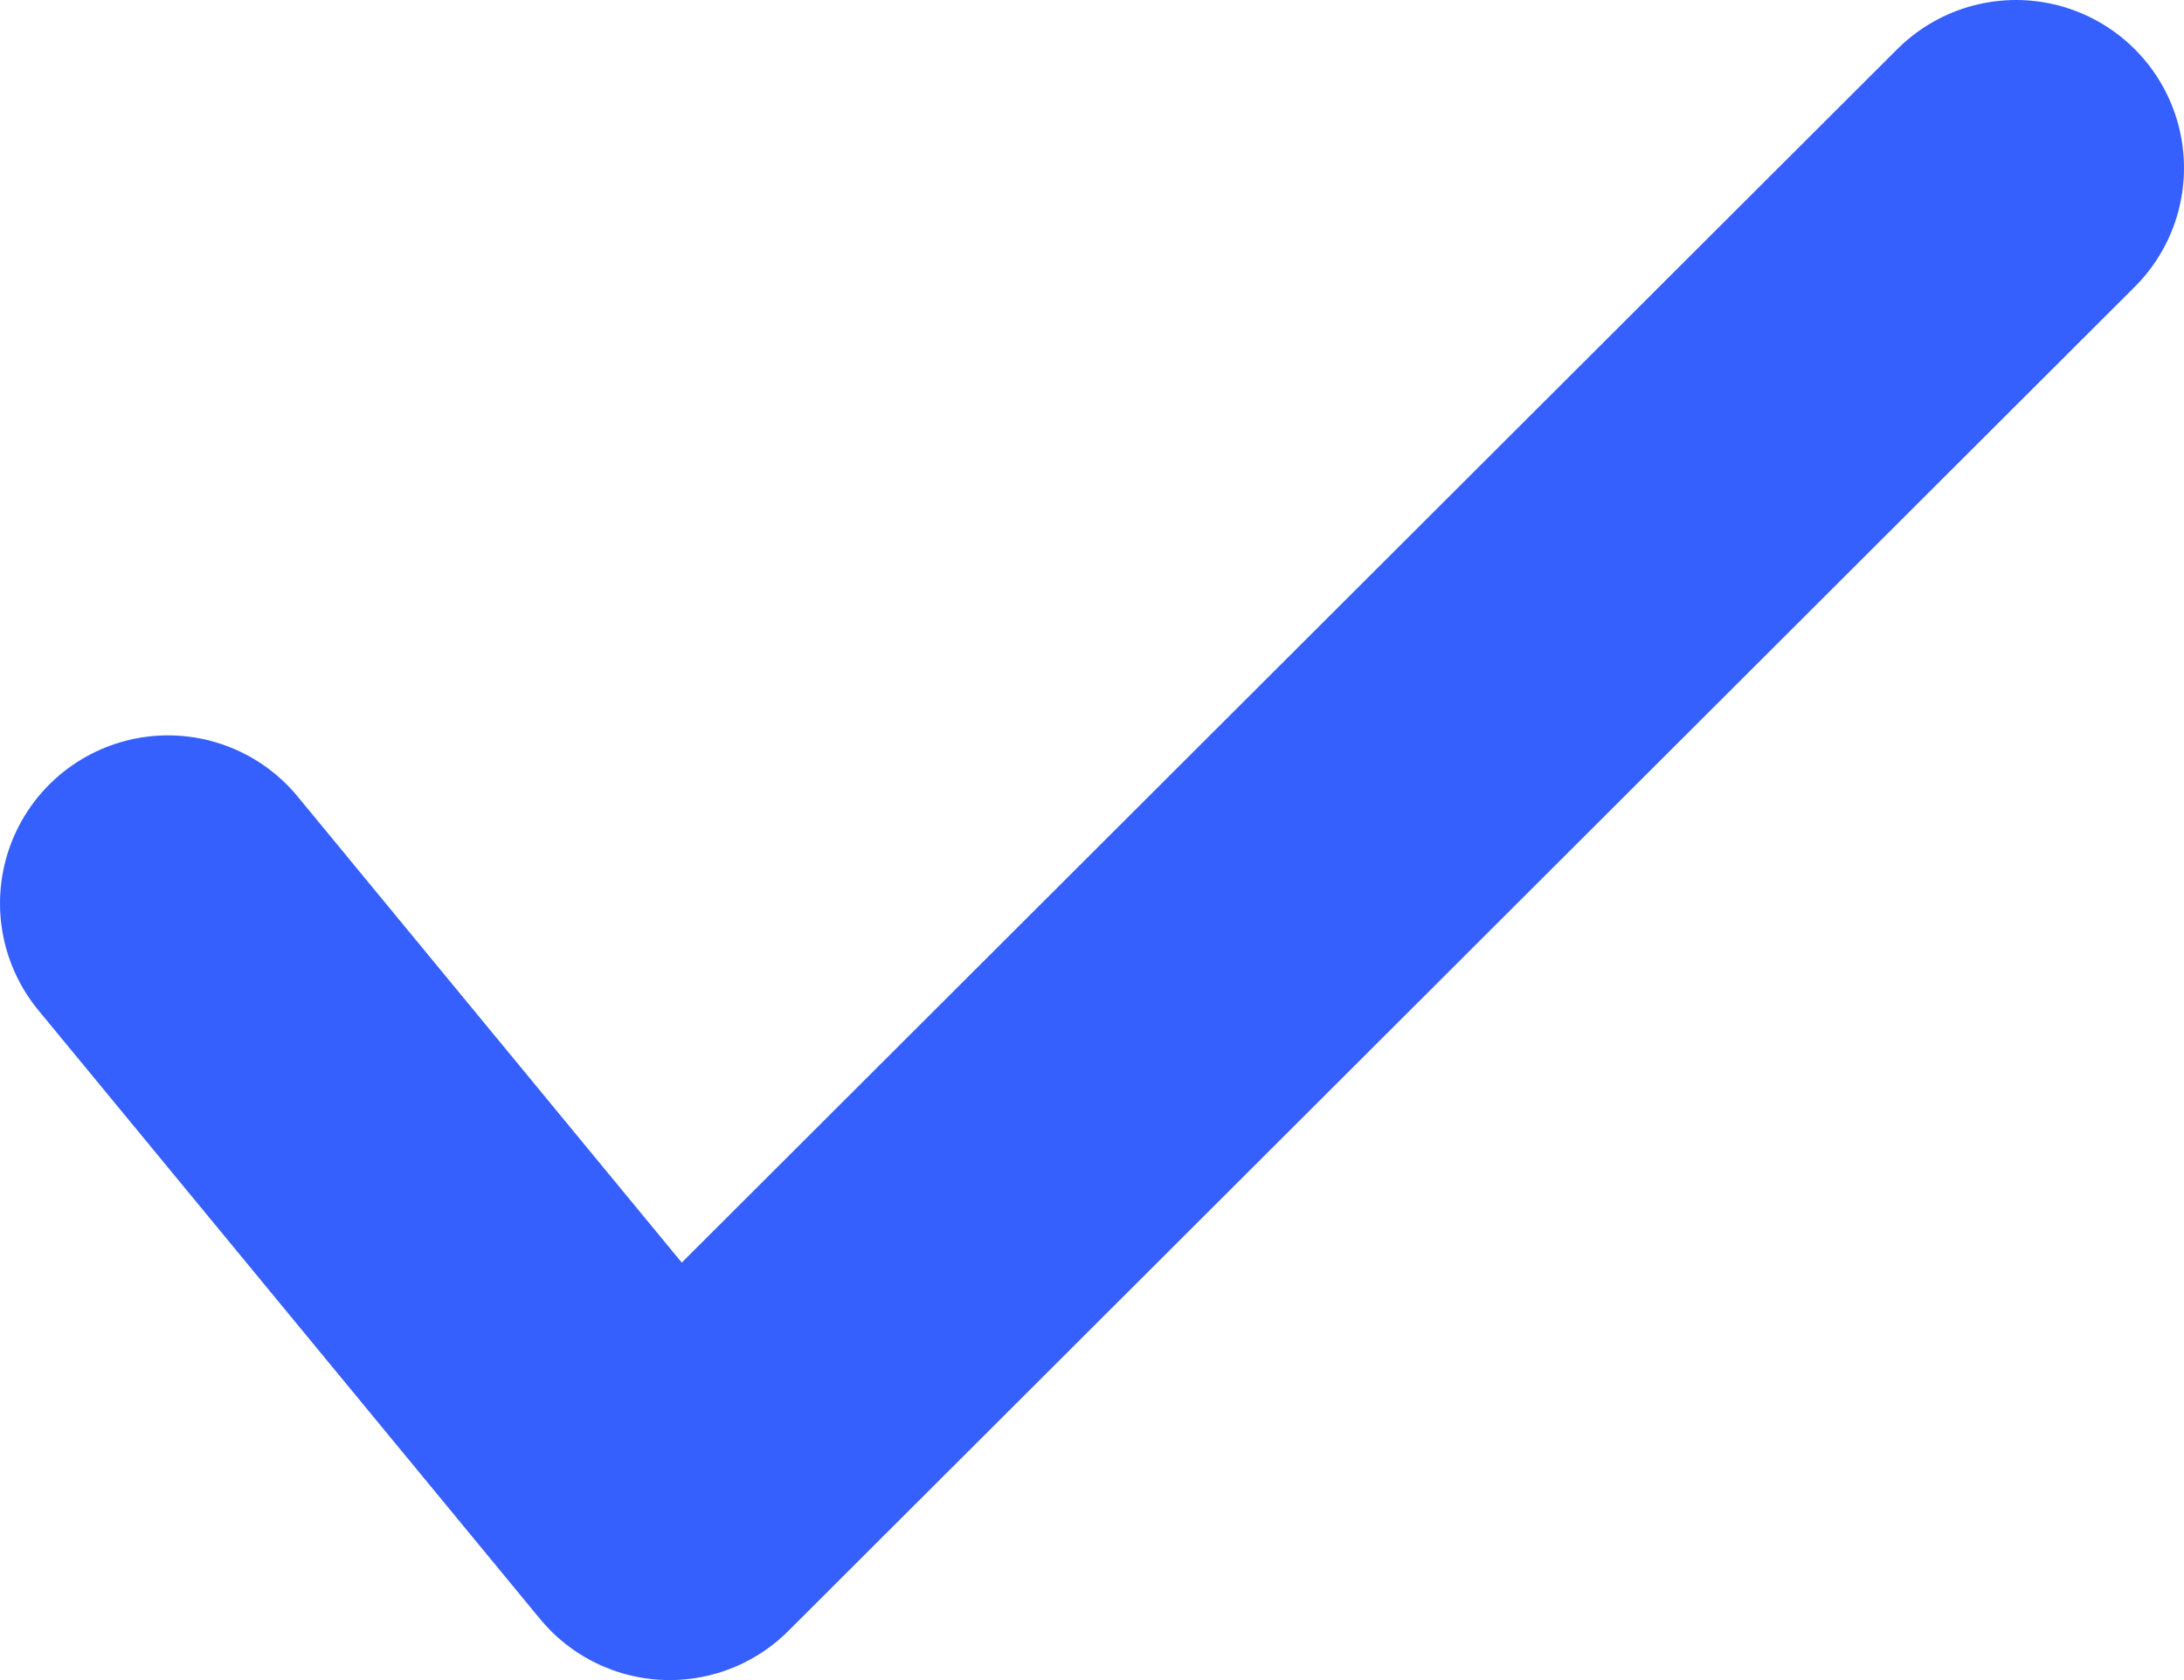
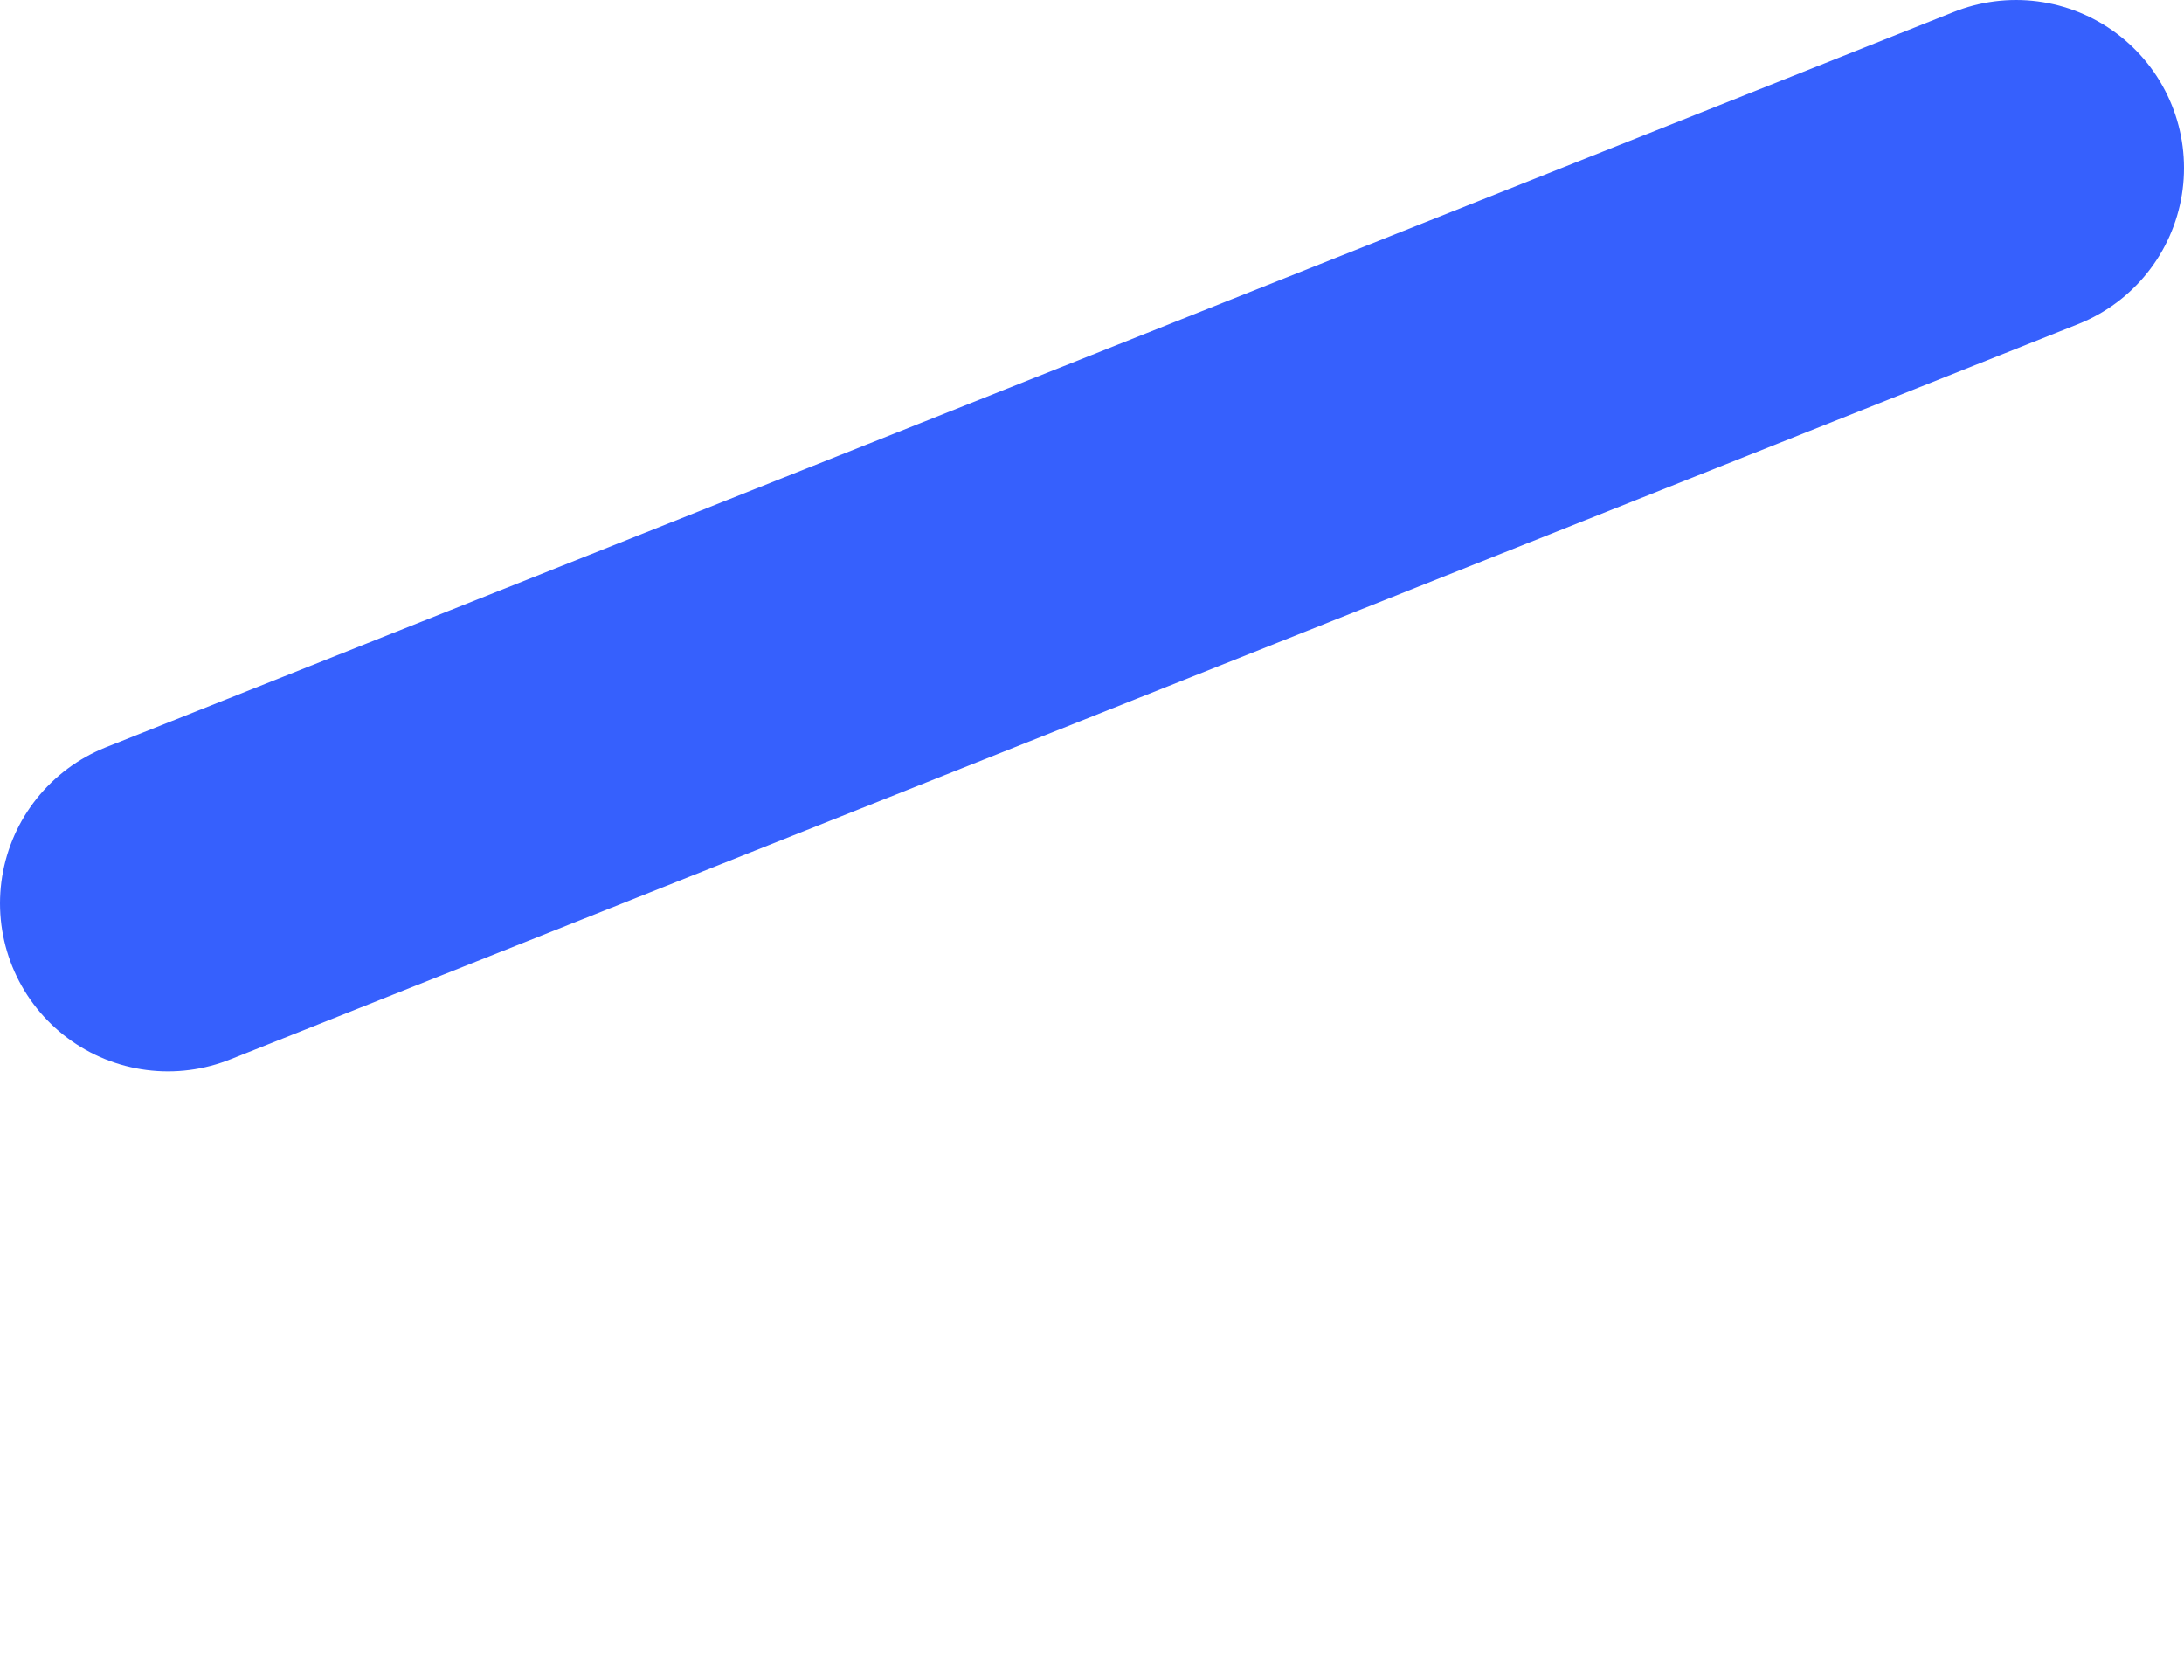
<svg xmlns="http://www.w3.org/2000/svg" width="13" height="10" viewBox="0 0 13 10" fill="none">
-   <path d="M1 5.377L3.986 9L12 1" stroke="#3660FD" stroke-width="2" stroke-linecap="round" stroke-linejoin="round" />
+   <path d="M1 5.377L12 1" stroke="#3660FD" stroke-width="2" stroke-linecap="round" stroke-linejoin="round" />
</svg>